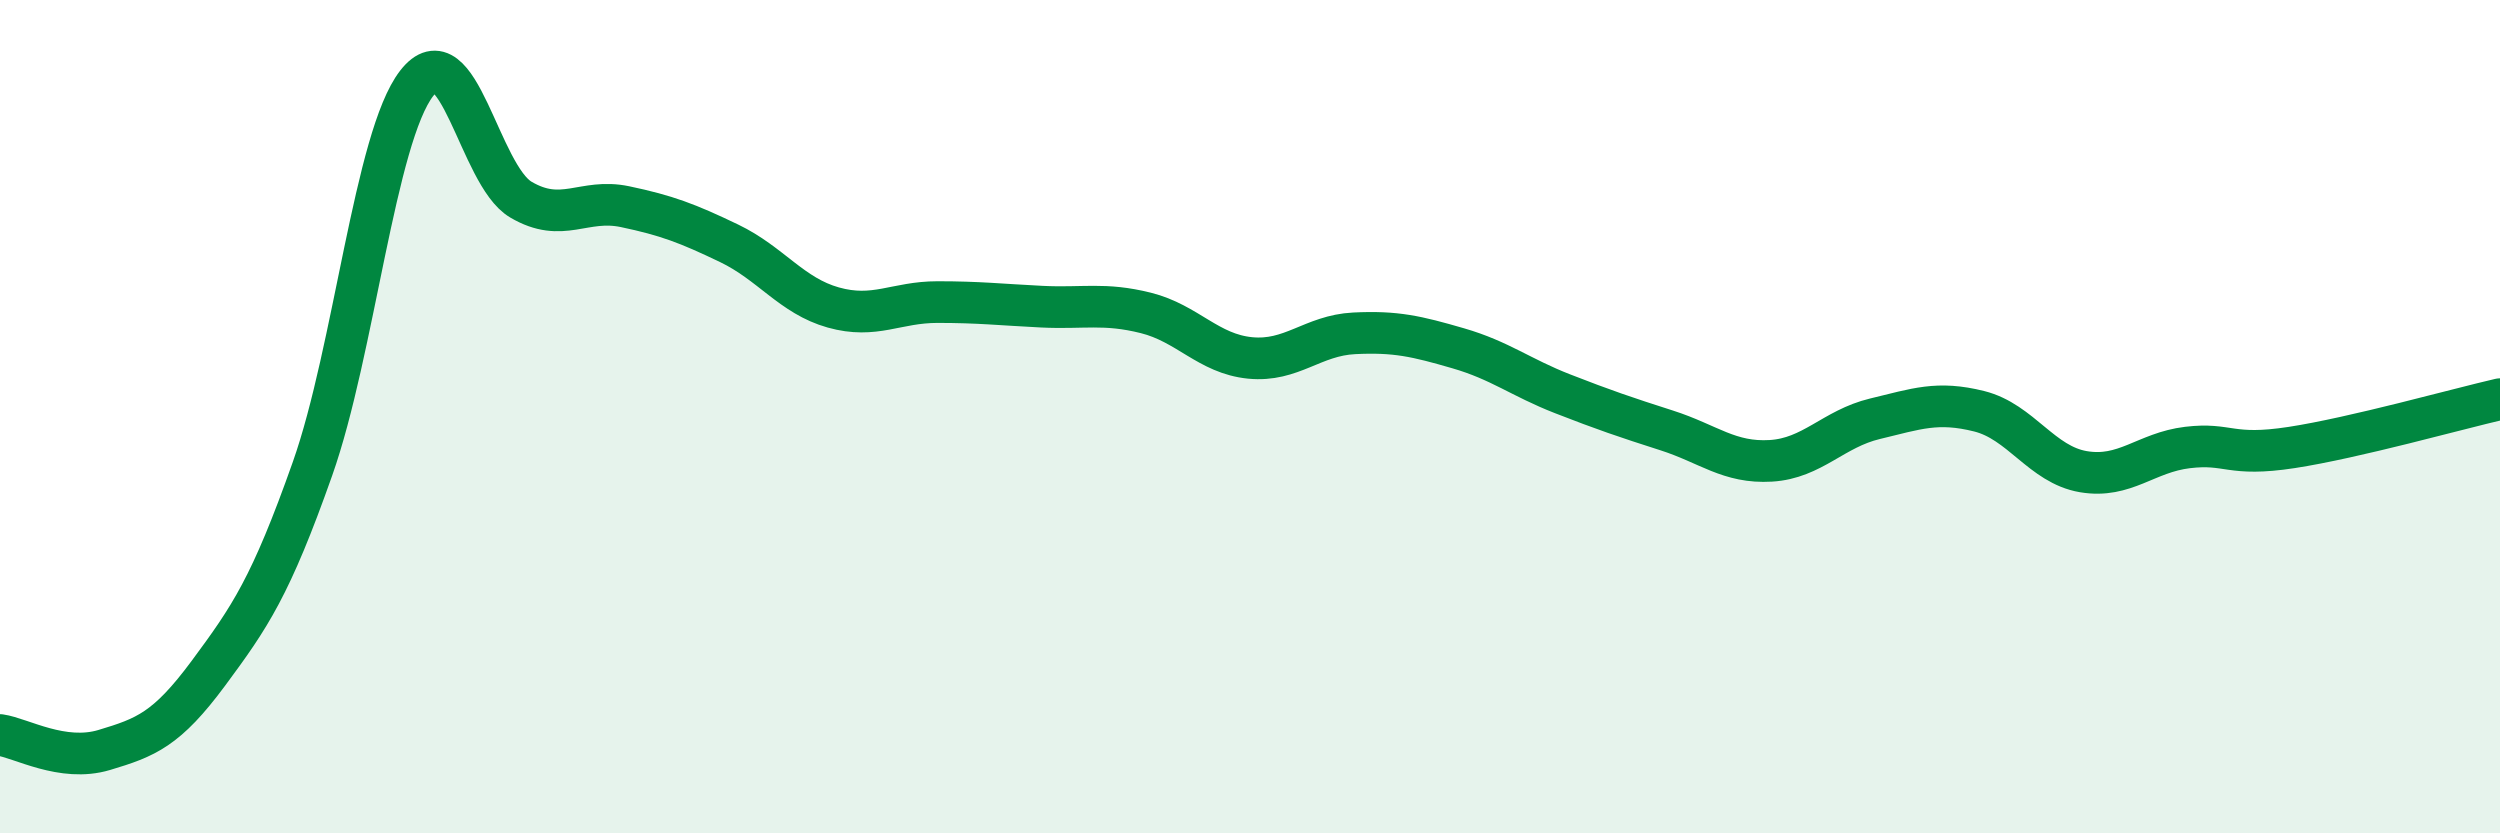
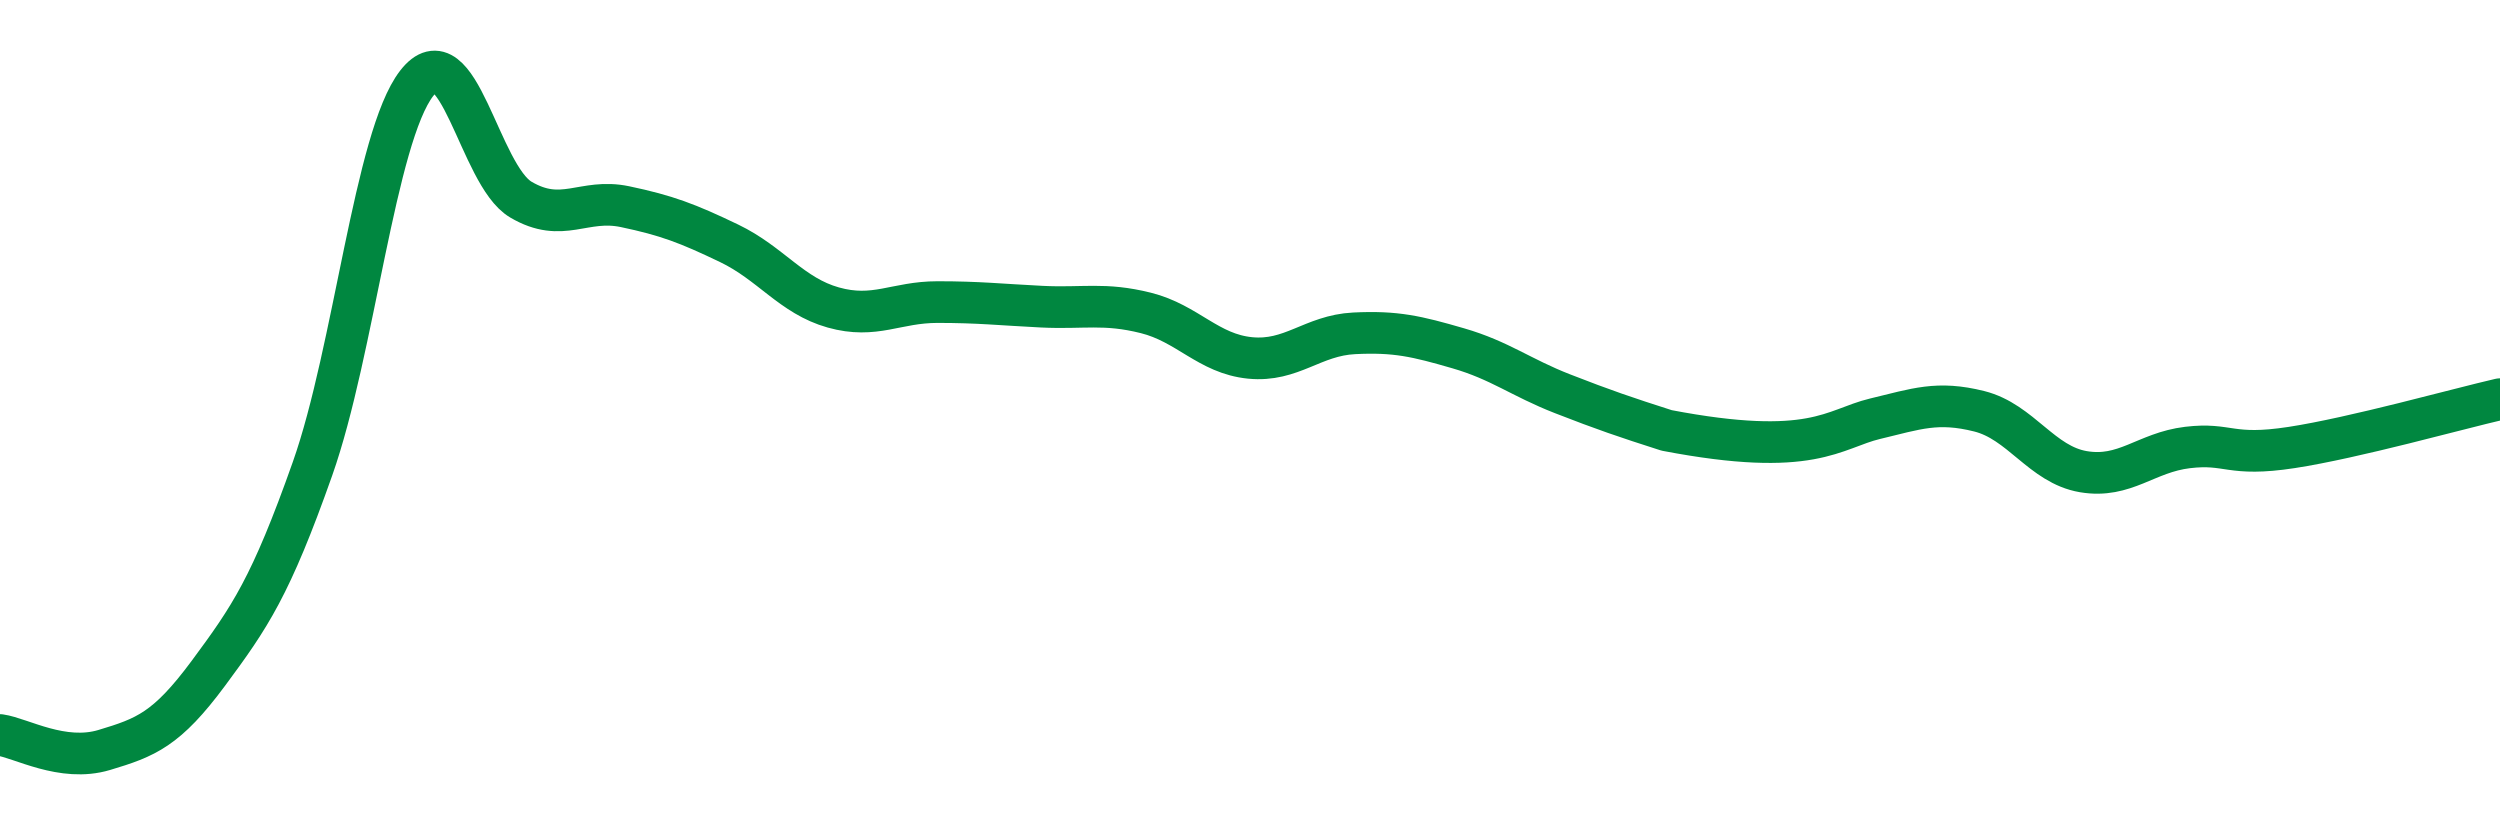
<svg xmlns="http://www.w3.org/2000/svg" width="60" height="20" viewBox="0 0 60 20">
-   <path d="M 0,17.64 C 0.5,17.71 1.5,18.3 2.5,18 C 3.5,17.7 4,17.51 5,16.16 C 6,14.81 6.5,14.08 7.5,11.25 C 8.5,8.42 9,3.29 10,2 C 11,0.71 11.5,4.2 12.5,4.79 C 13.5,5.38 14,4.75 15,4.96 C 16,5.17 16.5,5.36 17.5,5.84 C 18.5,6.32 19,7.1 20,7.38 C 21,7.66 21.5,7.25 22.5,7.25 C 23.5,7.25 24,7.31 25,7.36 C 26,7.41 26.5,7.26 27.5,7.51 C 28.5,7.76 29,8.49 30,8.59 C 31,8.69 31.5,8.05 32.5,8 C 33.5,7.95 34,8.07 35,8.36 C 36,8.65 36.5,9.06 37.5,9.45 C 38.5,9.84 39,10.01 40,10.33 C 41,10.65 41.5,11.12 42.5,11.06 C 43.5,11 44,10.29 45,10.05 C 46,9.81 46.5,9.62 47.5,9.87 C 48.5,10.12 49,11.15 50,11.32 C 51,11.49 51.5,10.86 52.5,10.74 C 53.5,10.62 53.5,10.97 55,10.74 C 56.5,10.51 59,9.81 60,9.58L60 20L0 20Z" fill="#008740" opacity="0.1" stroke-linecap="round" stroke-linejoin="round" />
-   <path d="M 0,17.64 C 0.5,17.71 1.5,18.3 2.5,18 C 3.5,17.7 4,17.51 5,16.16 C 6,14.81 6.5,14.08 7.5,11.25 C 8.5,8.42 9,3.29 10,2 C 11,0.71 11.5,4.2 12.5,4.79 C 13.5,5.38 14,4.75 15,4.96 C 16,5.17 16.5,5.36 17.5,5.84 C 18.5,6.32 19,7.1 20,7.38 C 21,7.66 21.5,7.25 22.5,7.25 C 23.5,7.25 24,7.31 25,7.36 C 26,7.41 26.5,7.26 27.5,7.51 C 28.5,7.76 29,8.49 30,8.59 C 31,8.69 31.5,8.05 32.5,8 C 33.5,7.95 34,8.07 35,8.36 C 36,8.65 36.5,9.06 37.5,9.45 C 38.5,9.84 39,10.01 40,10.33 C 41,10.65 41.5,11.12 42.5,11.06 C 43.5,11 44,10.29 45,10.05 C 46,9.81 46.5,9.62 47.5,9.87 C 48.5,10.12 49,11.15 50,11.32 C 51,11.49 51.5,10.86 52.5,10.74 C 53.5,10.62 53.5,10.97 55,10.74 C 56.5,10.51 59,9.81 60,9.58" stroke="#008740" stroke-width="1" fill="none" stroke-linecap="round" stroke-linejoin="round" />
+   <path d="M 0,17.64 C 0.5,17.71 1.5,18.3 2.5,18 C 3.5,17.7 4,17.51 5,16.16 C 6,14.81 6.5,14.08 7.5,11.25 C 8.5,8.42 9,3.29 10,2 C 11,0.71 11.5,4.2 12.5,4.79 C 13.5,5.38 14,4.75 15,4.96 C 16,5.17 16.5,5.36 17.5,5.84 C 18.5,6.32 19,7.1 20,7.38 C 21,7.66 21.5,7.25 22.5,7.25 C 23.5,7.25 24,7.31 25,7.36 C 26,7.41 26.5,7.26 27.5,7.51 C 28.5,7.76 29,8.49 30,8.59 C 31,8.69 31.5,8.05 32.5,8 C 33.5,7.95 34,8.07 35,8.36 C 36,8.65 36.5,9.06 37.5,9.45 C 38.5,9.84 39,10.01 40,10.33 C 43.5,11 44,10.29 45,10.05 C 46,9.81 46.5,9.62 47.5,9.87 C 48.5,10.12 49,11.15 50,11.32 C 51,11.49 51.5,10.86 52.5,10.74 C 53.5,10.62 53.5,10.97 55,10.74 C 56.5,10.51 59,9.81 60,9.58" stroke="#008740" stroke-width="1" fill="none" stroke-linecap="round" stroke-linejoin="round" />
</svg>